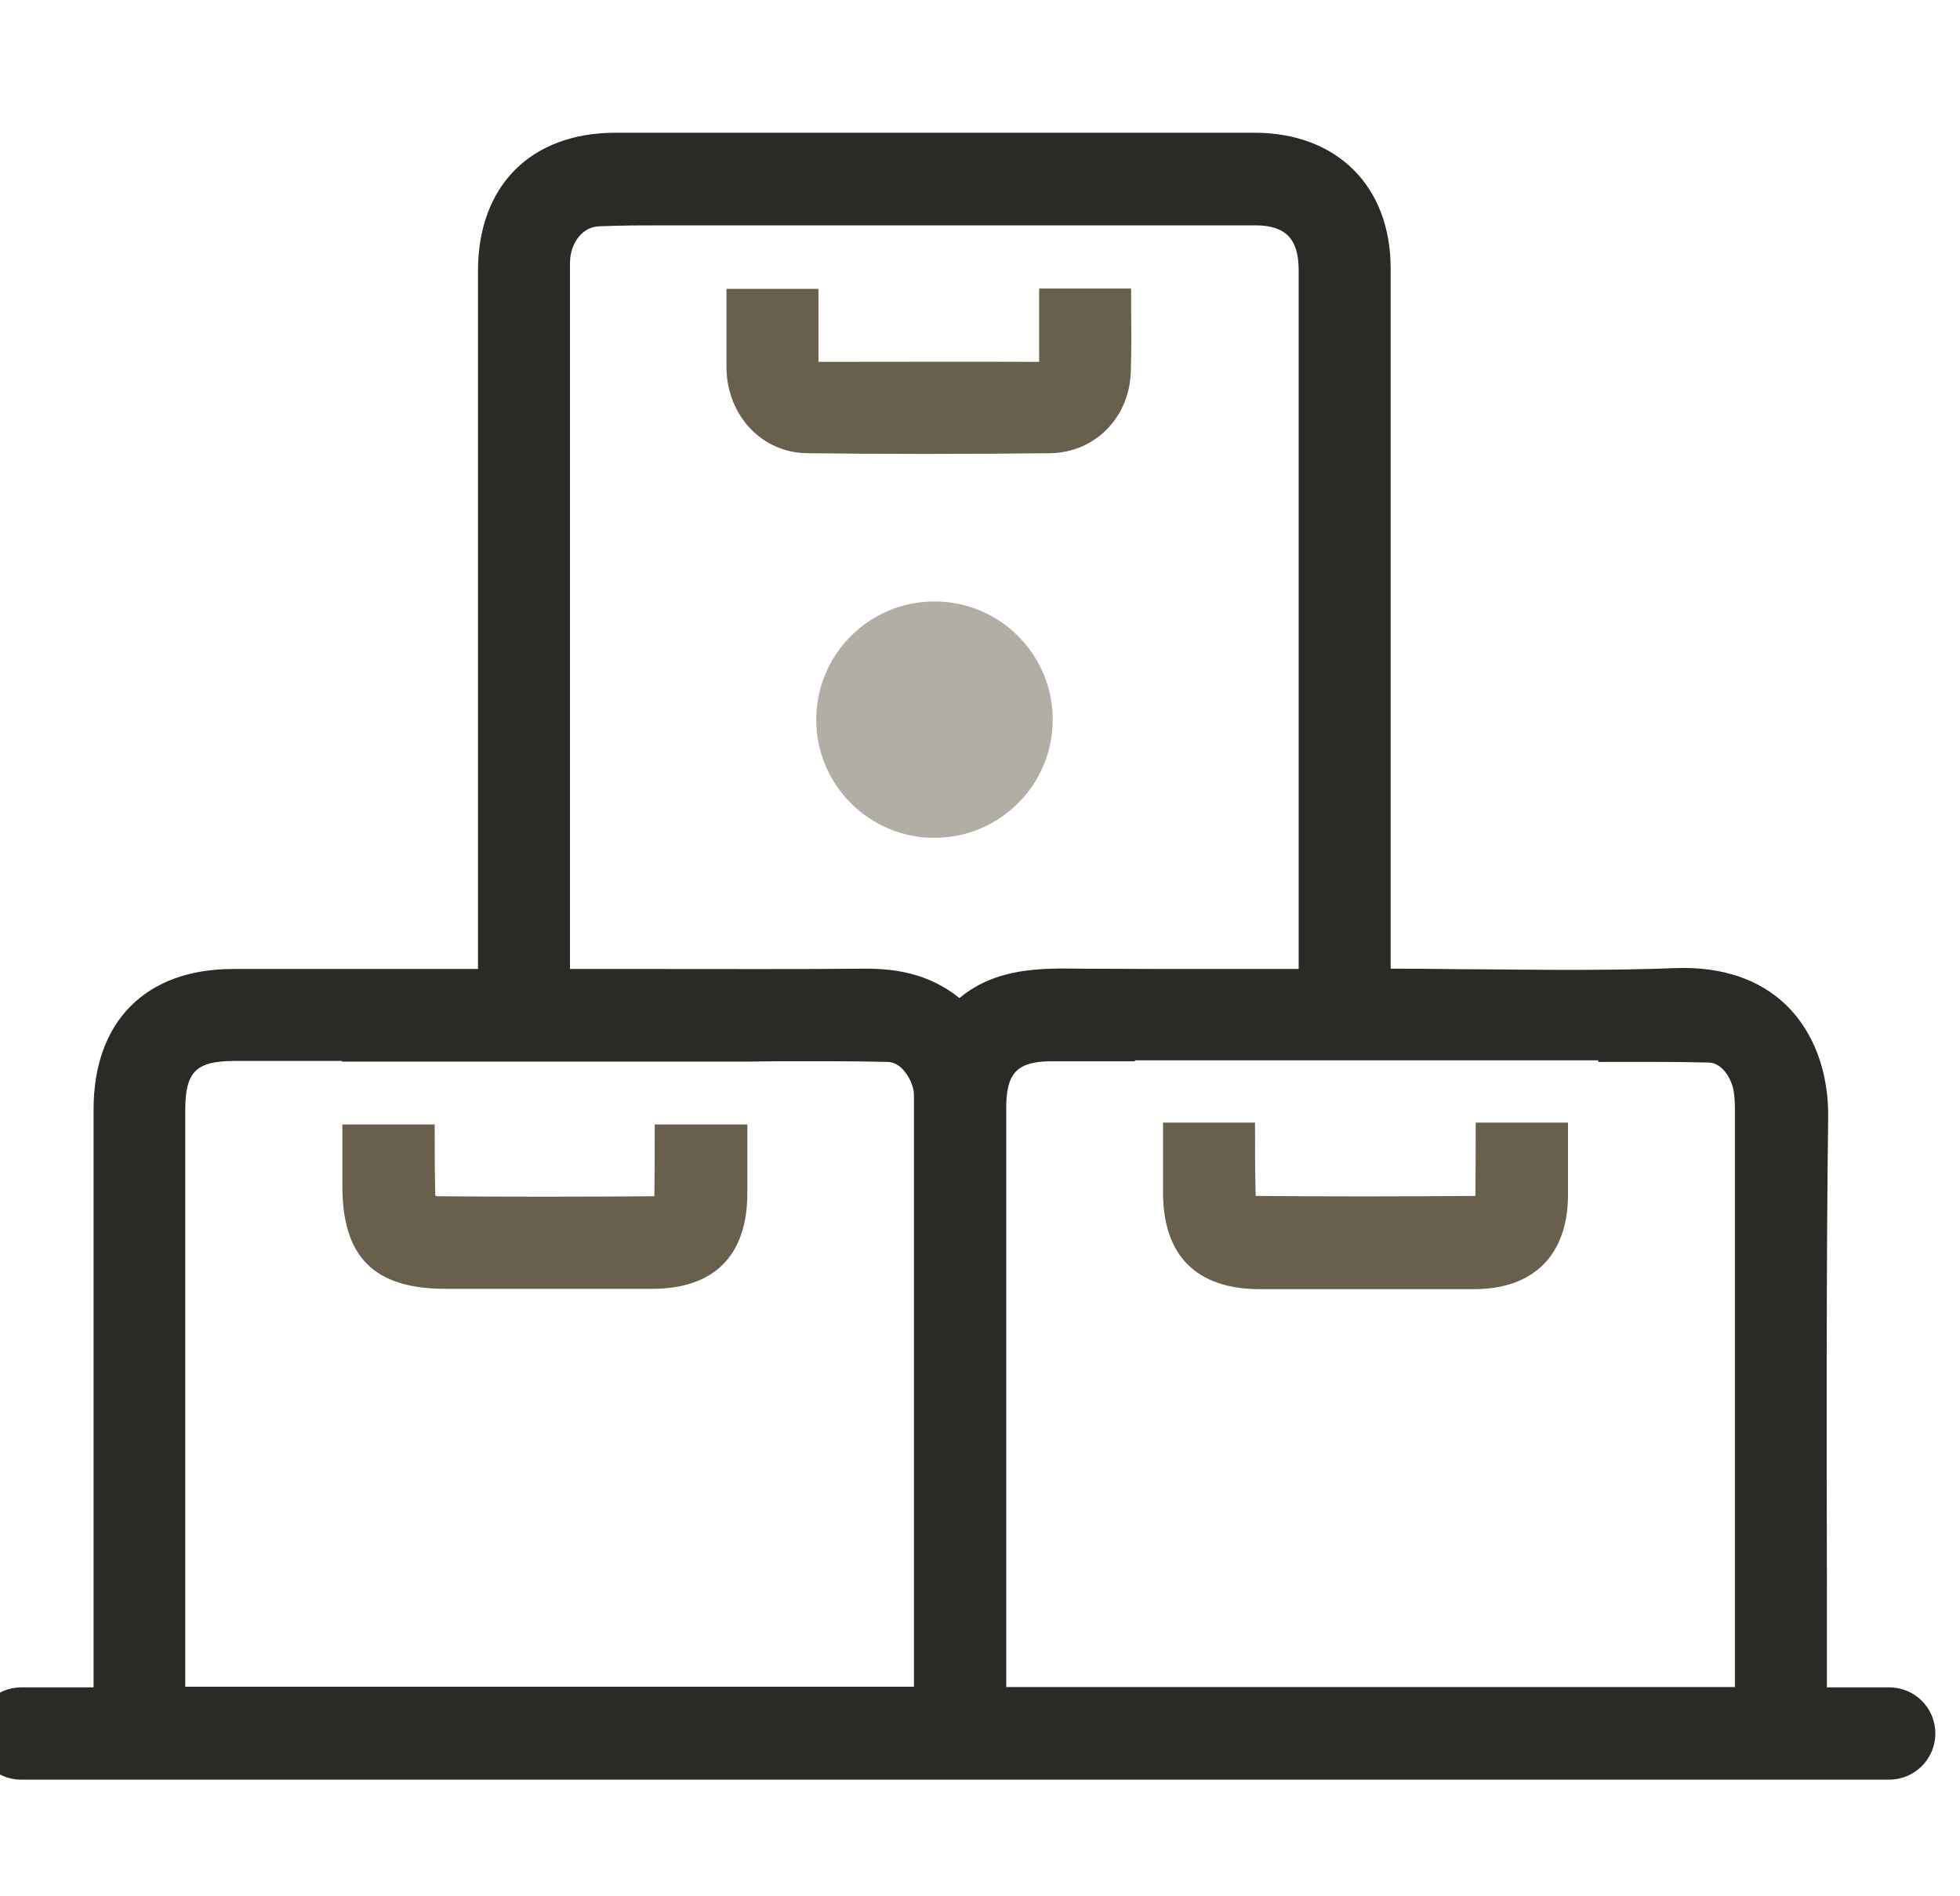
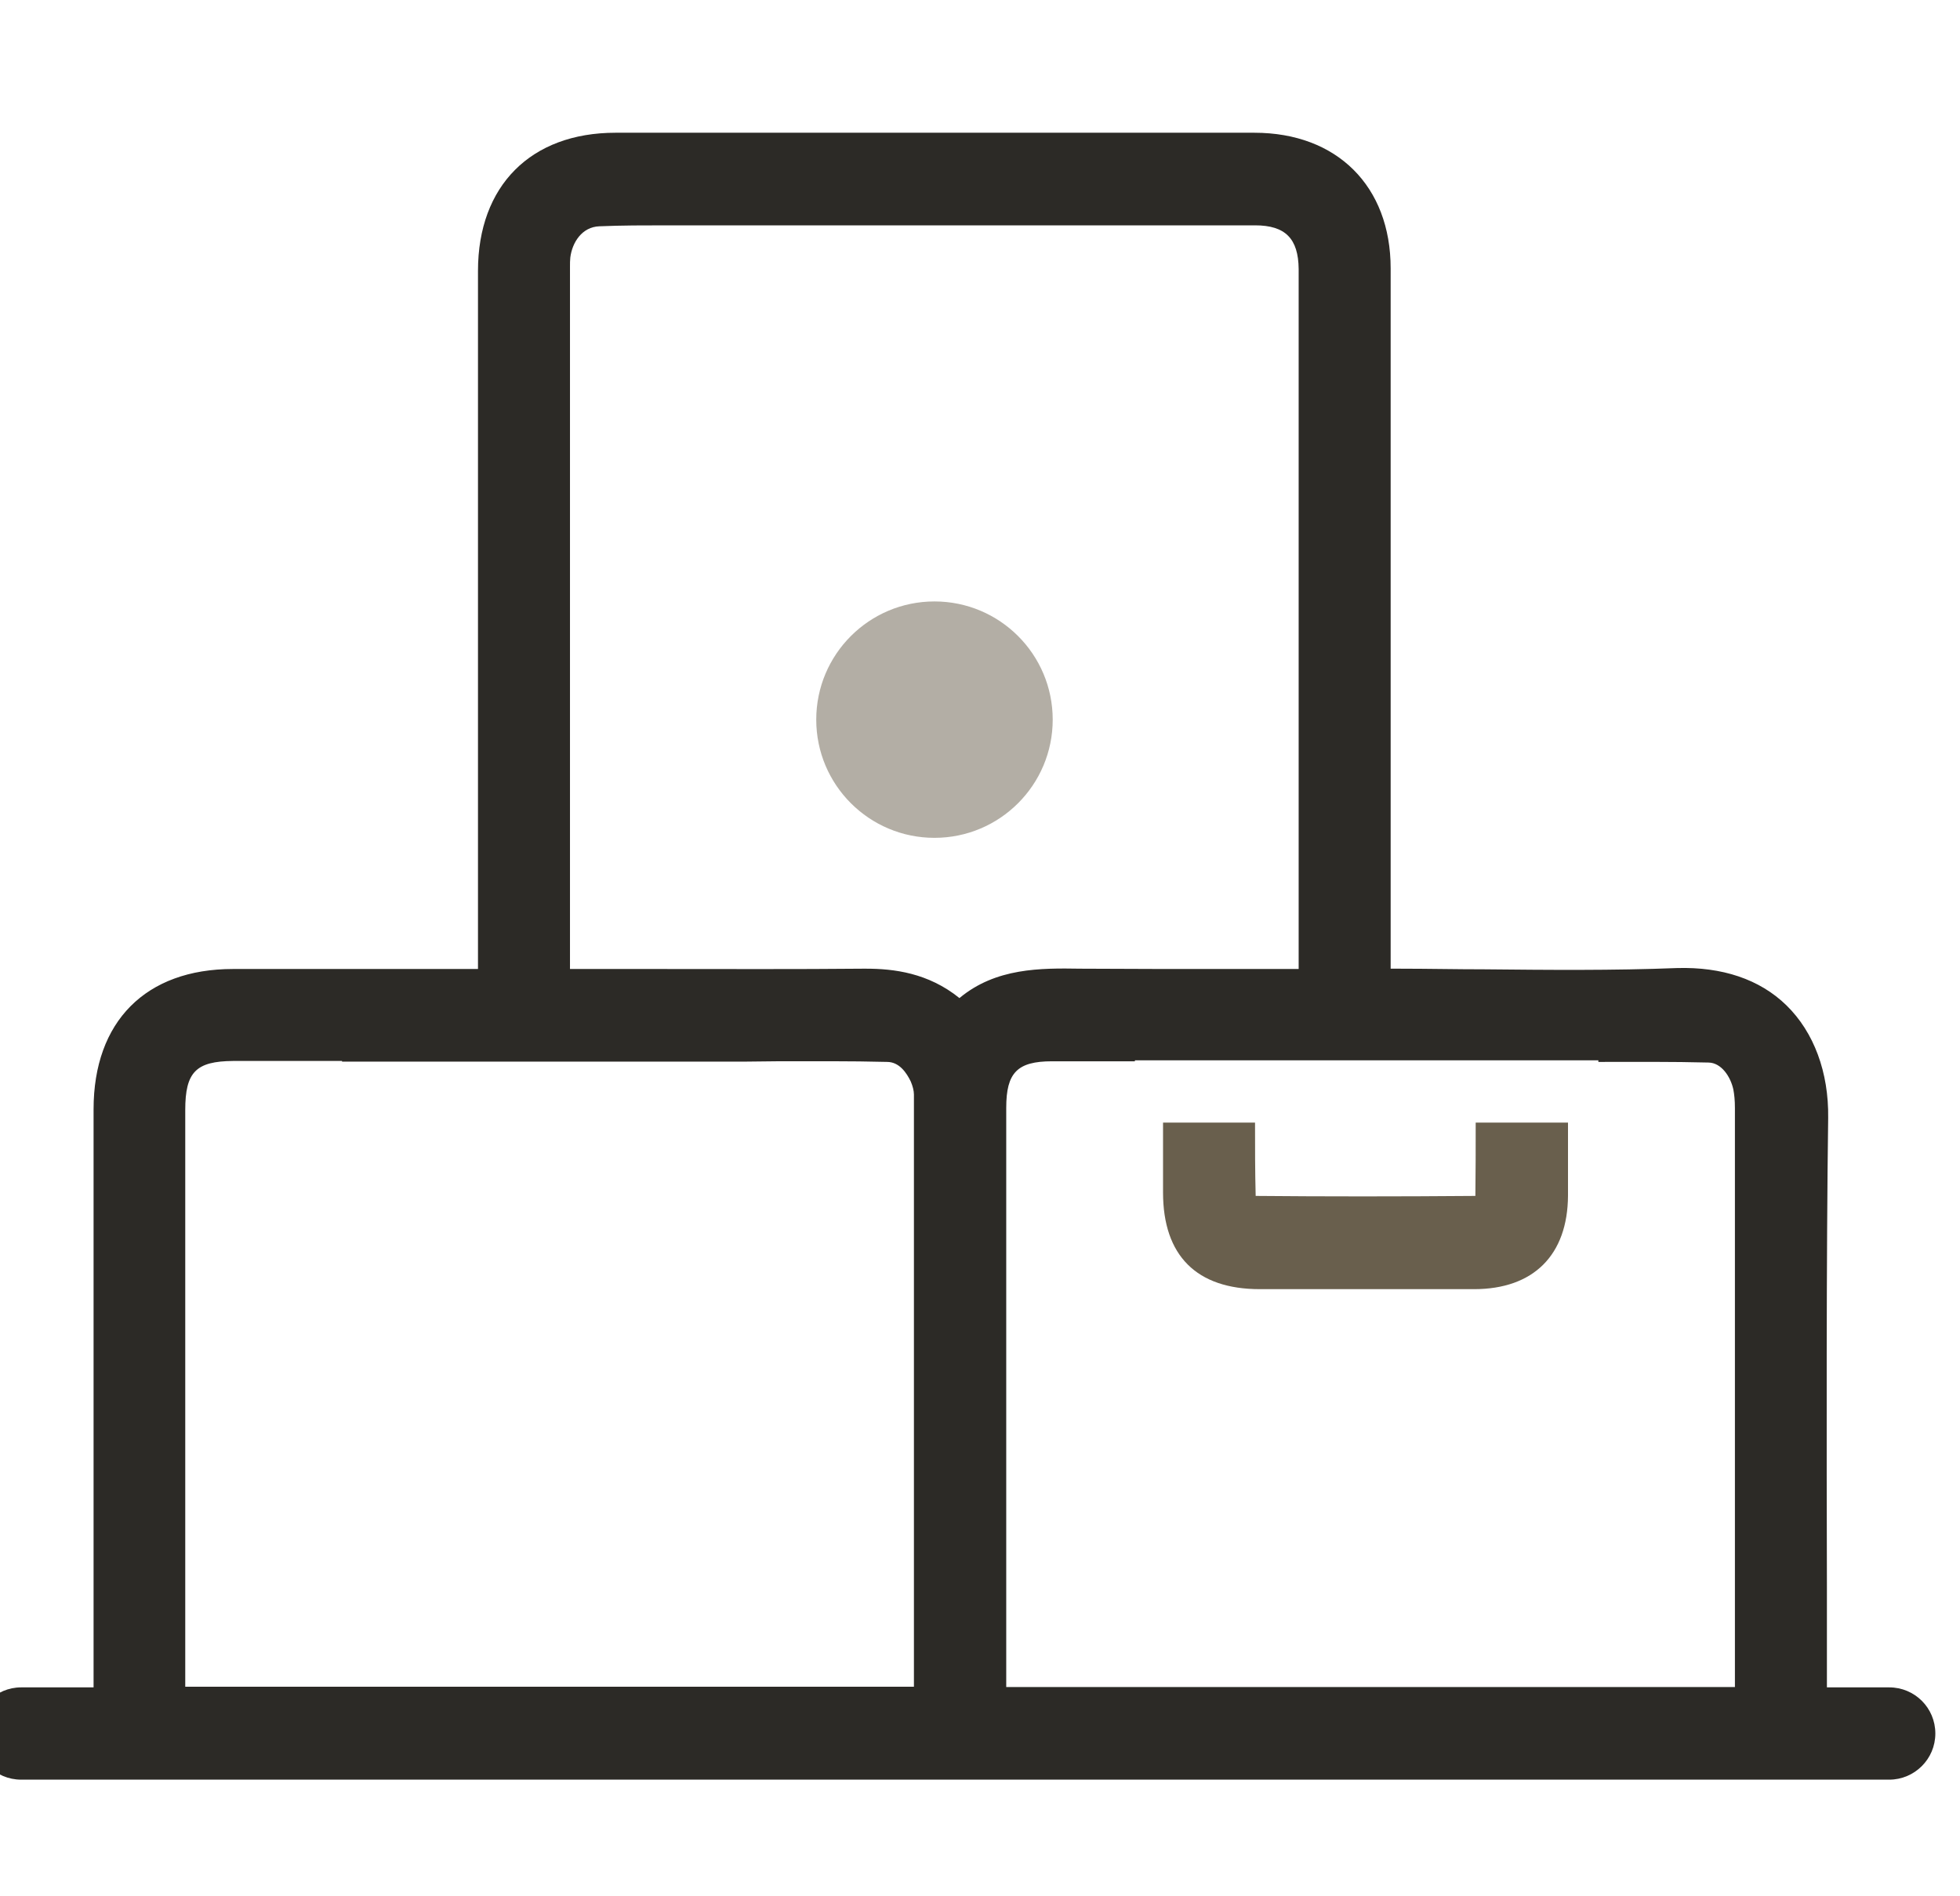
<svg xmlns="http://www.w3.org/2000/svg" id="Layer_1" viewBox="0 0 62 60">
  <defs>
    <style>.cls-1,.cls-2{fill:#695f4d;}.cls-3{fill:#2c2a26;}.cls-2{opacity:.5;}</style>
  </defs>
  <circle class="cls-2" cx="29.56" cy="22.77" r="3.74" />
-   <path class="cls-1" d="M32.87,9.13v.02c0,.77,0,1.53,0,2.28v.02s0,0-.01,0c-2.29-.01-4.59,0-6.97,0,0-.76,0-1.53,0-2.31h-2.91v.12c0,.81,0,1.6,0,2.38,.02,1.52,1.13,2.69,2.56,2.7,2.47,.03,4.98,.03,7.68,0,1.41-.02,2.5-1.12,2.55-2.56,.02-.65,.02-1.3,.01-1.95v-.7h-2.92Z" />
  <path class="cls-1" d="M46.68,35.52c0,.78,0,1.55-.01,2.32-2.46,.02-4.74,.02-6.95,0,0,0,0,0,0-.01-.02-.76-.02-1.53-.02-2.31h-2.91v2.21c0,2,1.06,3.06,3.06,3.06,2.26,0,4.52,0,6.78,0,1.88,0,2.96-1.08,2.97-2.96,0-.73,0-1.47,0-2.21v-.1h-2.91Z" />
-   <path class="cls-1" d="M20.71,35.59c0,.76,0,1.51-.01,2.26-2.32,.02-4.63,.02-6.89,0,0,0-.02-.01-.04-.02-.02-.74-.02-1.49-.02-2.25h-2.92v1.95c0,2.25,1.01,3.25,3.26,3.25h1.09c1.81,0,3.63,0,5.44,0,1.97,0,3.02-1.05,3.02-3.03,0-.72,0-1.44,0-2.17h0s-2.93,0-2.93,0Z" />
  <path class="cls-3" d="M59.76,53.39h-1.97c0-1.07,0-2.15,0-3.22-.01-4.31-.02-10.42,.04-14.8,.02-1.44-.45-2.71-1.32-3.56-.85-.83-2.04-1.22-3.46-1.18-2.03,.08-4.09,.06-6.1,.04-.9,0-1.79-.02-2.69-.02h-.27v-7.45c0-3.46,0-12.58,0-14.71,0-2.6-1.7-4.29-4.31-4.29-6.74,0-13.47,0-20.21,0-2.68,0-4.35,1.68-4.35,4.37V30.66h-2.52c-1.74,0-3.49,0-5.23,0-2.76,0-4.41,1.66-4.41,4.44v18.29H.67c-.8,0-1.46,.65-1.46,1.46s.65,1.46,1.46,1.46H59.76c.8,0,1.46-.65,1.46-1.46s-.65-1.46-1.46-1.46ZM18.04,8.15h0c.06-.48,.37-.97,.92-.99,.71-.03,1.43-.03,2.15-.03h0s14.96,0,14.96,0h.61c1.03,0,2.02,0,3.02,0,.96,0,1.37,.42,1.38,1.38,0,1.3,0,8.3,0,11.32v3.66c0,.46,0,.91,0,1.36v5.81s-2.25,0-2.25,0c-1.55,0-3.1,0-4.66-.01-1.25-.02-2.67-.03-3.82,.93-.99-.8-2.08-.93-2.96-.93h-.09c-2.14,.02-4.28,.01-6.42,.01h-2.85s0-22.22,0-22.22c0-.1,0-.2,.01-.29ZM5.86,53.39v-18.27c0-1.2,.34-1.54,1.51-1.55,1.1,0,2.18,0,3.27,0h.18s0,.02,0,.02h12.81s.92-.01,.92-.01c1.19,0,2.35-.01,3.51,.02,.39,0,.62,.35,.75,.62,.06,.14,.1,.29,.1,.41,0,5.68,0,13,0,18.74H5.86Zm25.97,0v-18.34c0-1.11,.35-1.47,1.45-1.47,.87,0,1.73,0,2.62,0v-.03h14.66v.05c1.18,0,2.33-.01,3.49,.02,.4,.01,.69,.44,.78,.85,.03,.16,.05,.34,.05,.59,0,5.56,0,12.76,0,18.32H31.83Z" />
</svg>